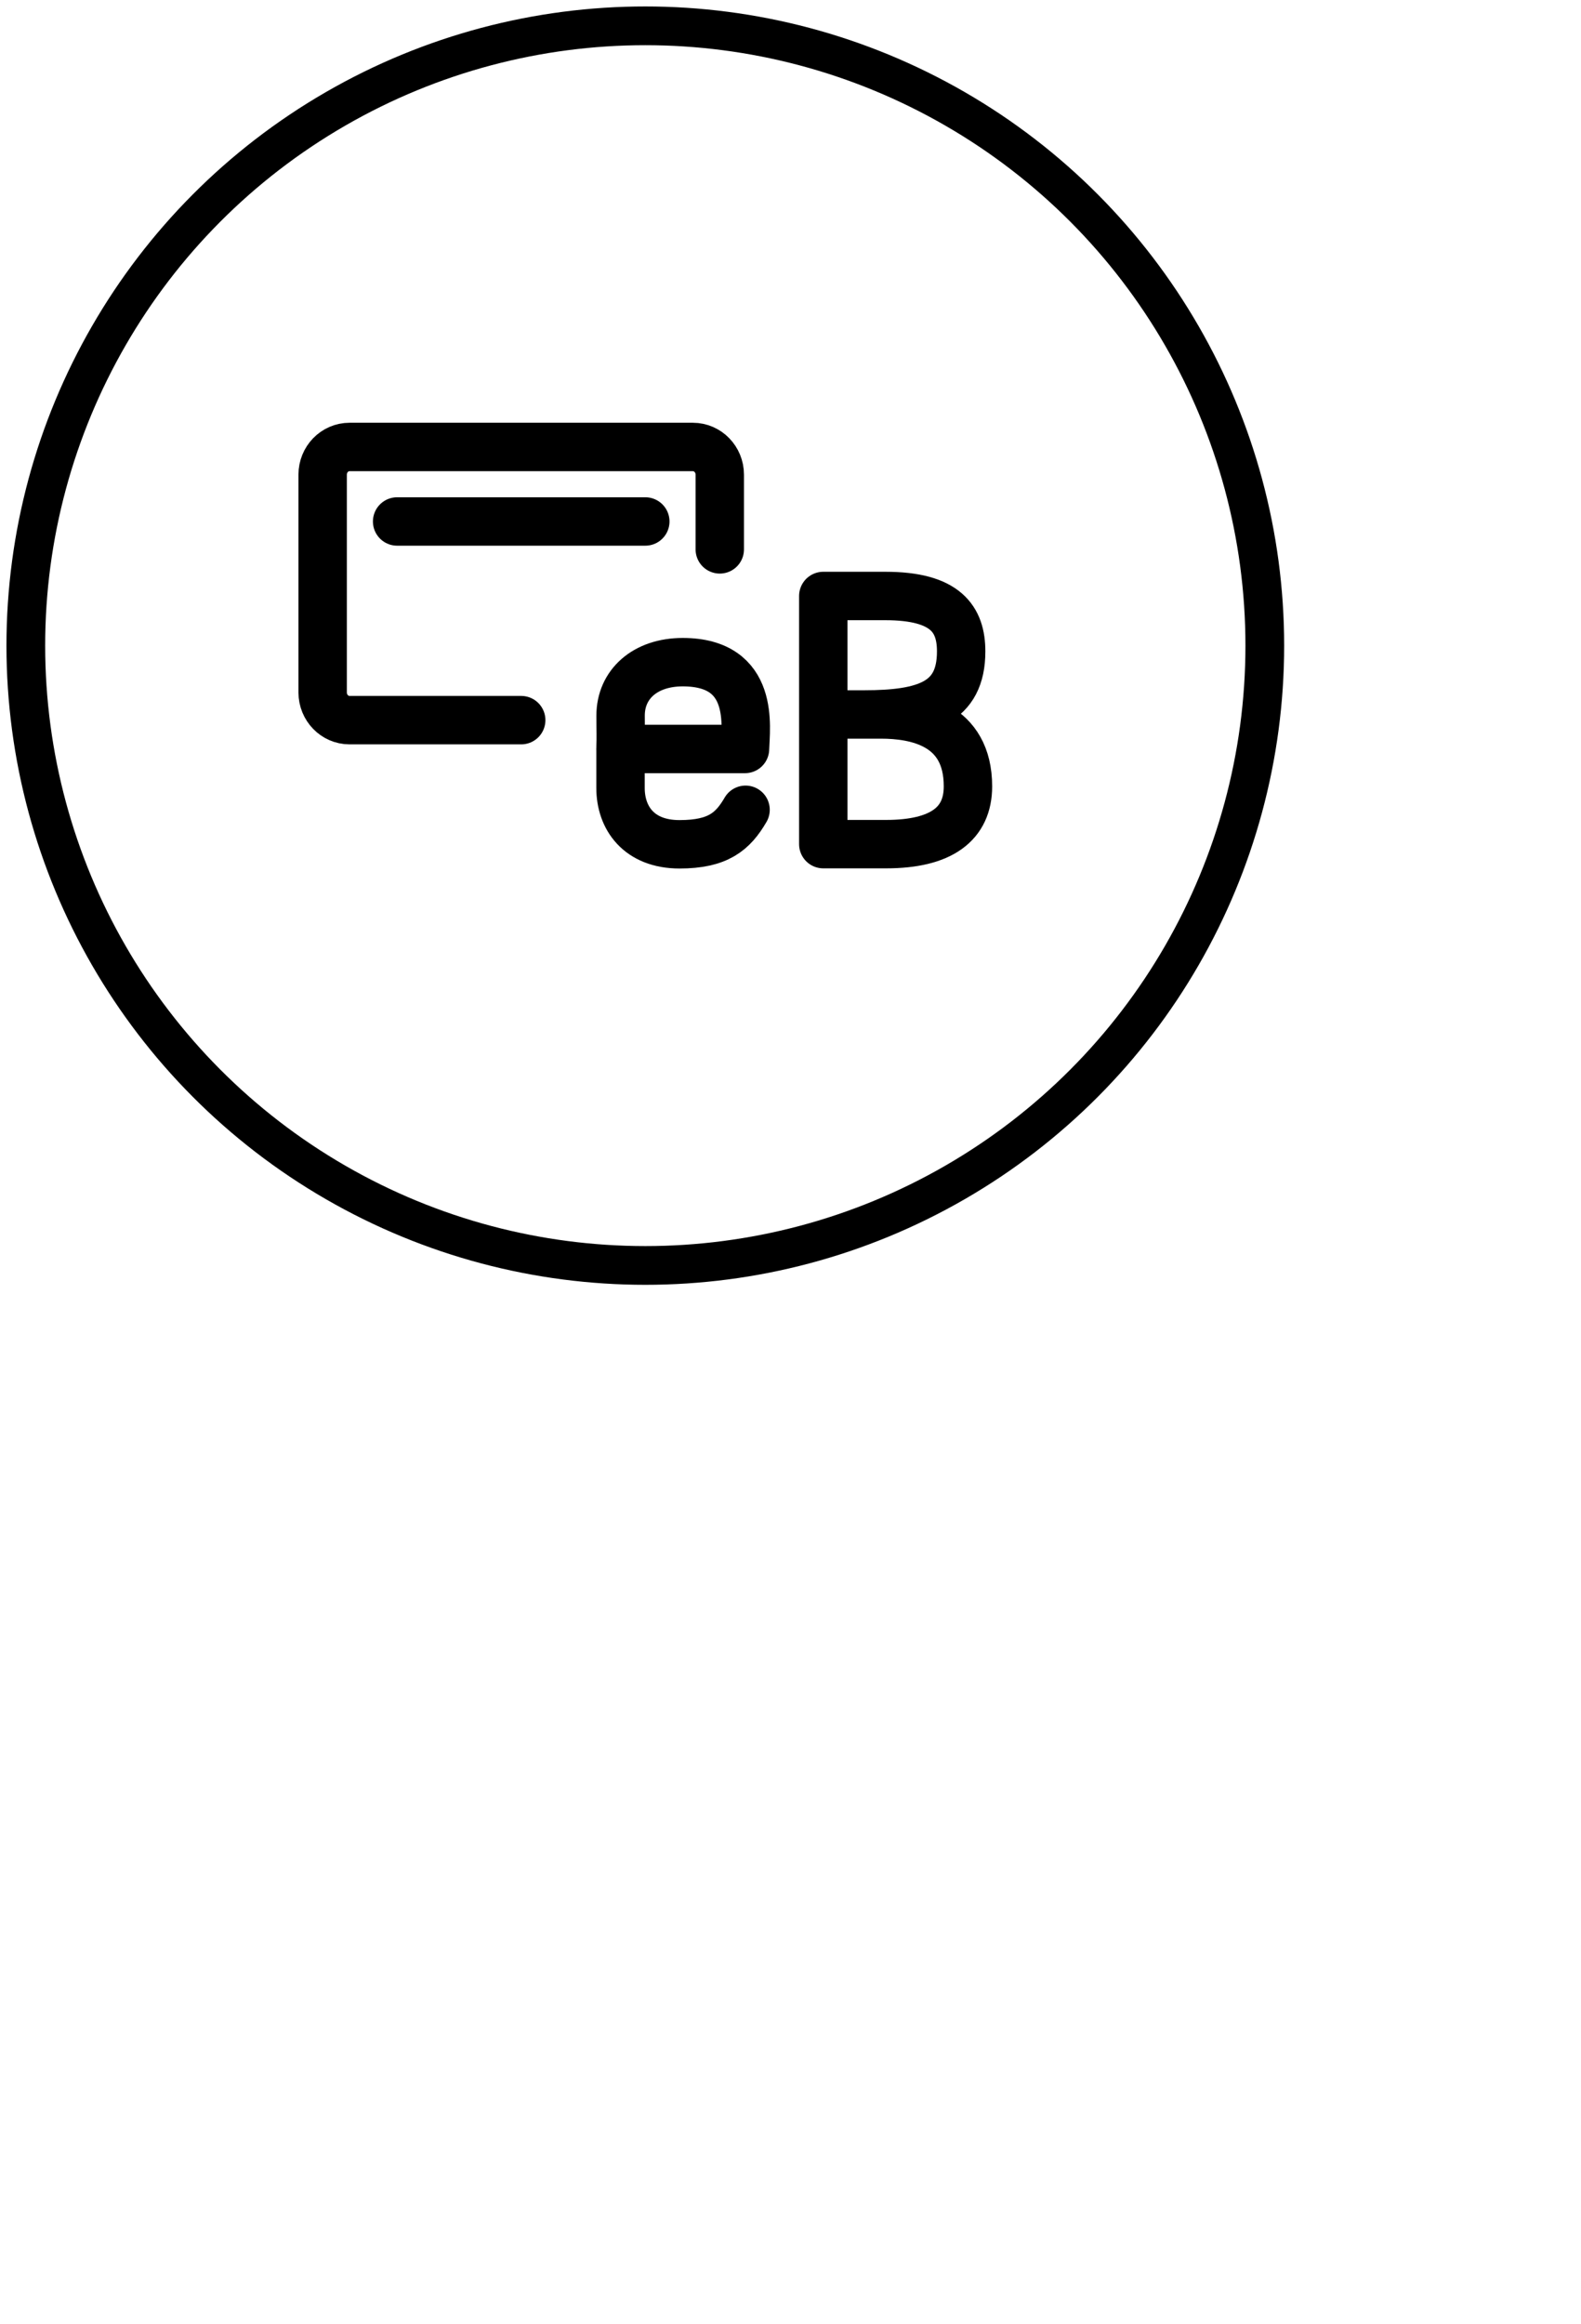
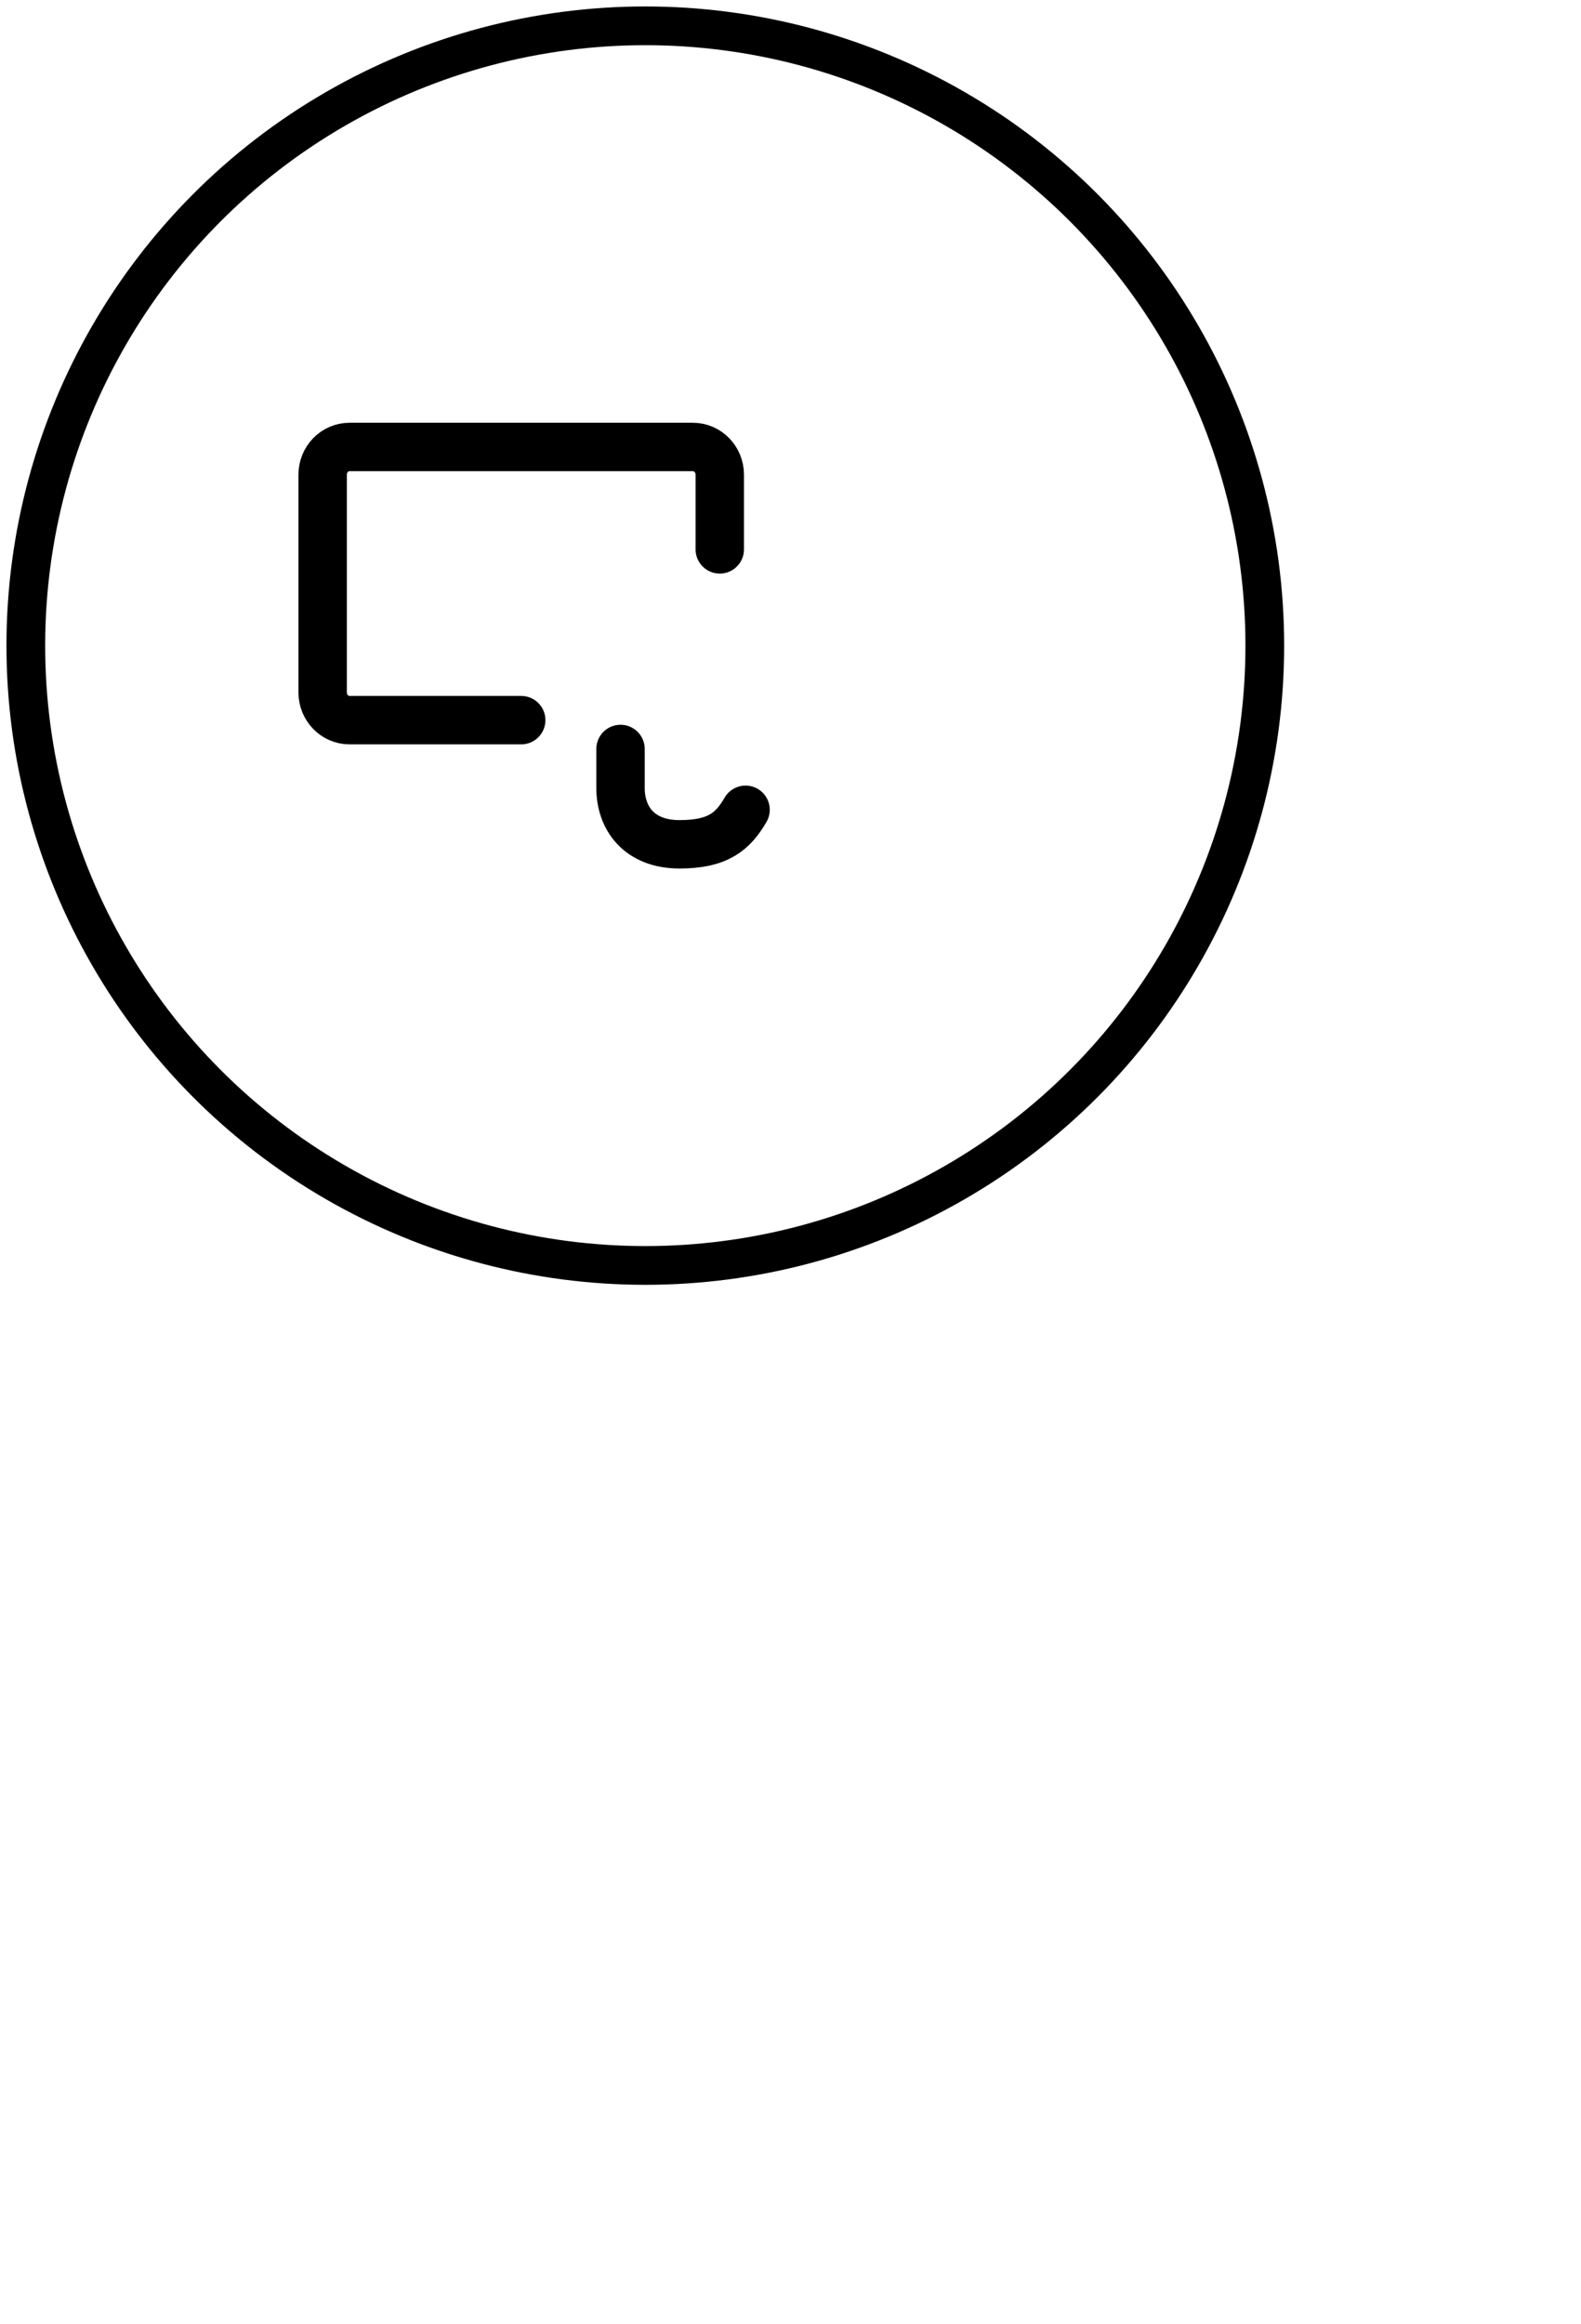
<svg xmlns="http://www.w3.org/2000/svg" width="49" height="72" viewBox="0 0 49 72" fill="none">
  <circle cx="20" cy="20" r="19.2" stroke="black" stroke-width="1.2" stroke-linecap="round" stroke-linejoin="round" />
-   <path fill-rule="evenodd" clip-rule="evenodd" d="M19.231 23.201H23.09C23.108 22.535 23.421 20.512 21.16 20.512C19.991 20.512 19.234 21.2 19.234 22.166C19.234 22.701 19.247 22.769 19.231 23.201Z" stroke="black" stroke-width="1.5" stroke-linecap="round" stroke-linejoin="round" />
  <path d="M23.107 25.085C22.715 25.758 22.255 26.154 21.06 26.154C19.792 26.154 19.232 25.327 19.232 24.412V23.201" stroke="black" stroke-width="1.5" stroke-linecap="round" stroke-linejoin="round" />
-   <path d="M25.516 22.132H27.308C28.382 22.132 30 22.419 30 24.359C30 25.517 29.183 26.149 27.46 26.149H25.516V18.462H27.44C29.32 18.462 29.789 19.186 29.789 20.18C29.789 21.778 28.67 22.132 26.78 22.132" stroke="black" stroke-width="1.5" stroke-linecap="round" stroke-linejoin="round" />
  <path d="M16.154 22.308H10.833C10.372 22.308 10 21.923 10 21.45V14.704C10 14.23 10.372 13.846 10.833 13.846H21.474C21.934 13.846 22.308 14.23 22.308 14.704V17.018" stroke="black" stroke-width="1.5" stroke-linecap="round" stroke-linejoin="round" />
-   <path d="M12.308 16.154H20" stroke="black" stroke-width="1.5" stroke-linecap="round" stroke-linejoin="round" />
</svg>